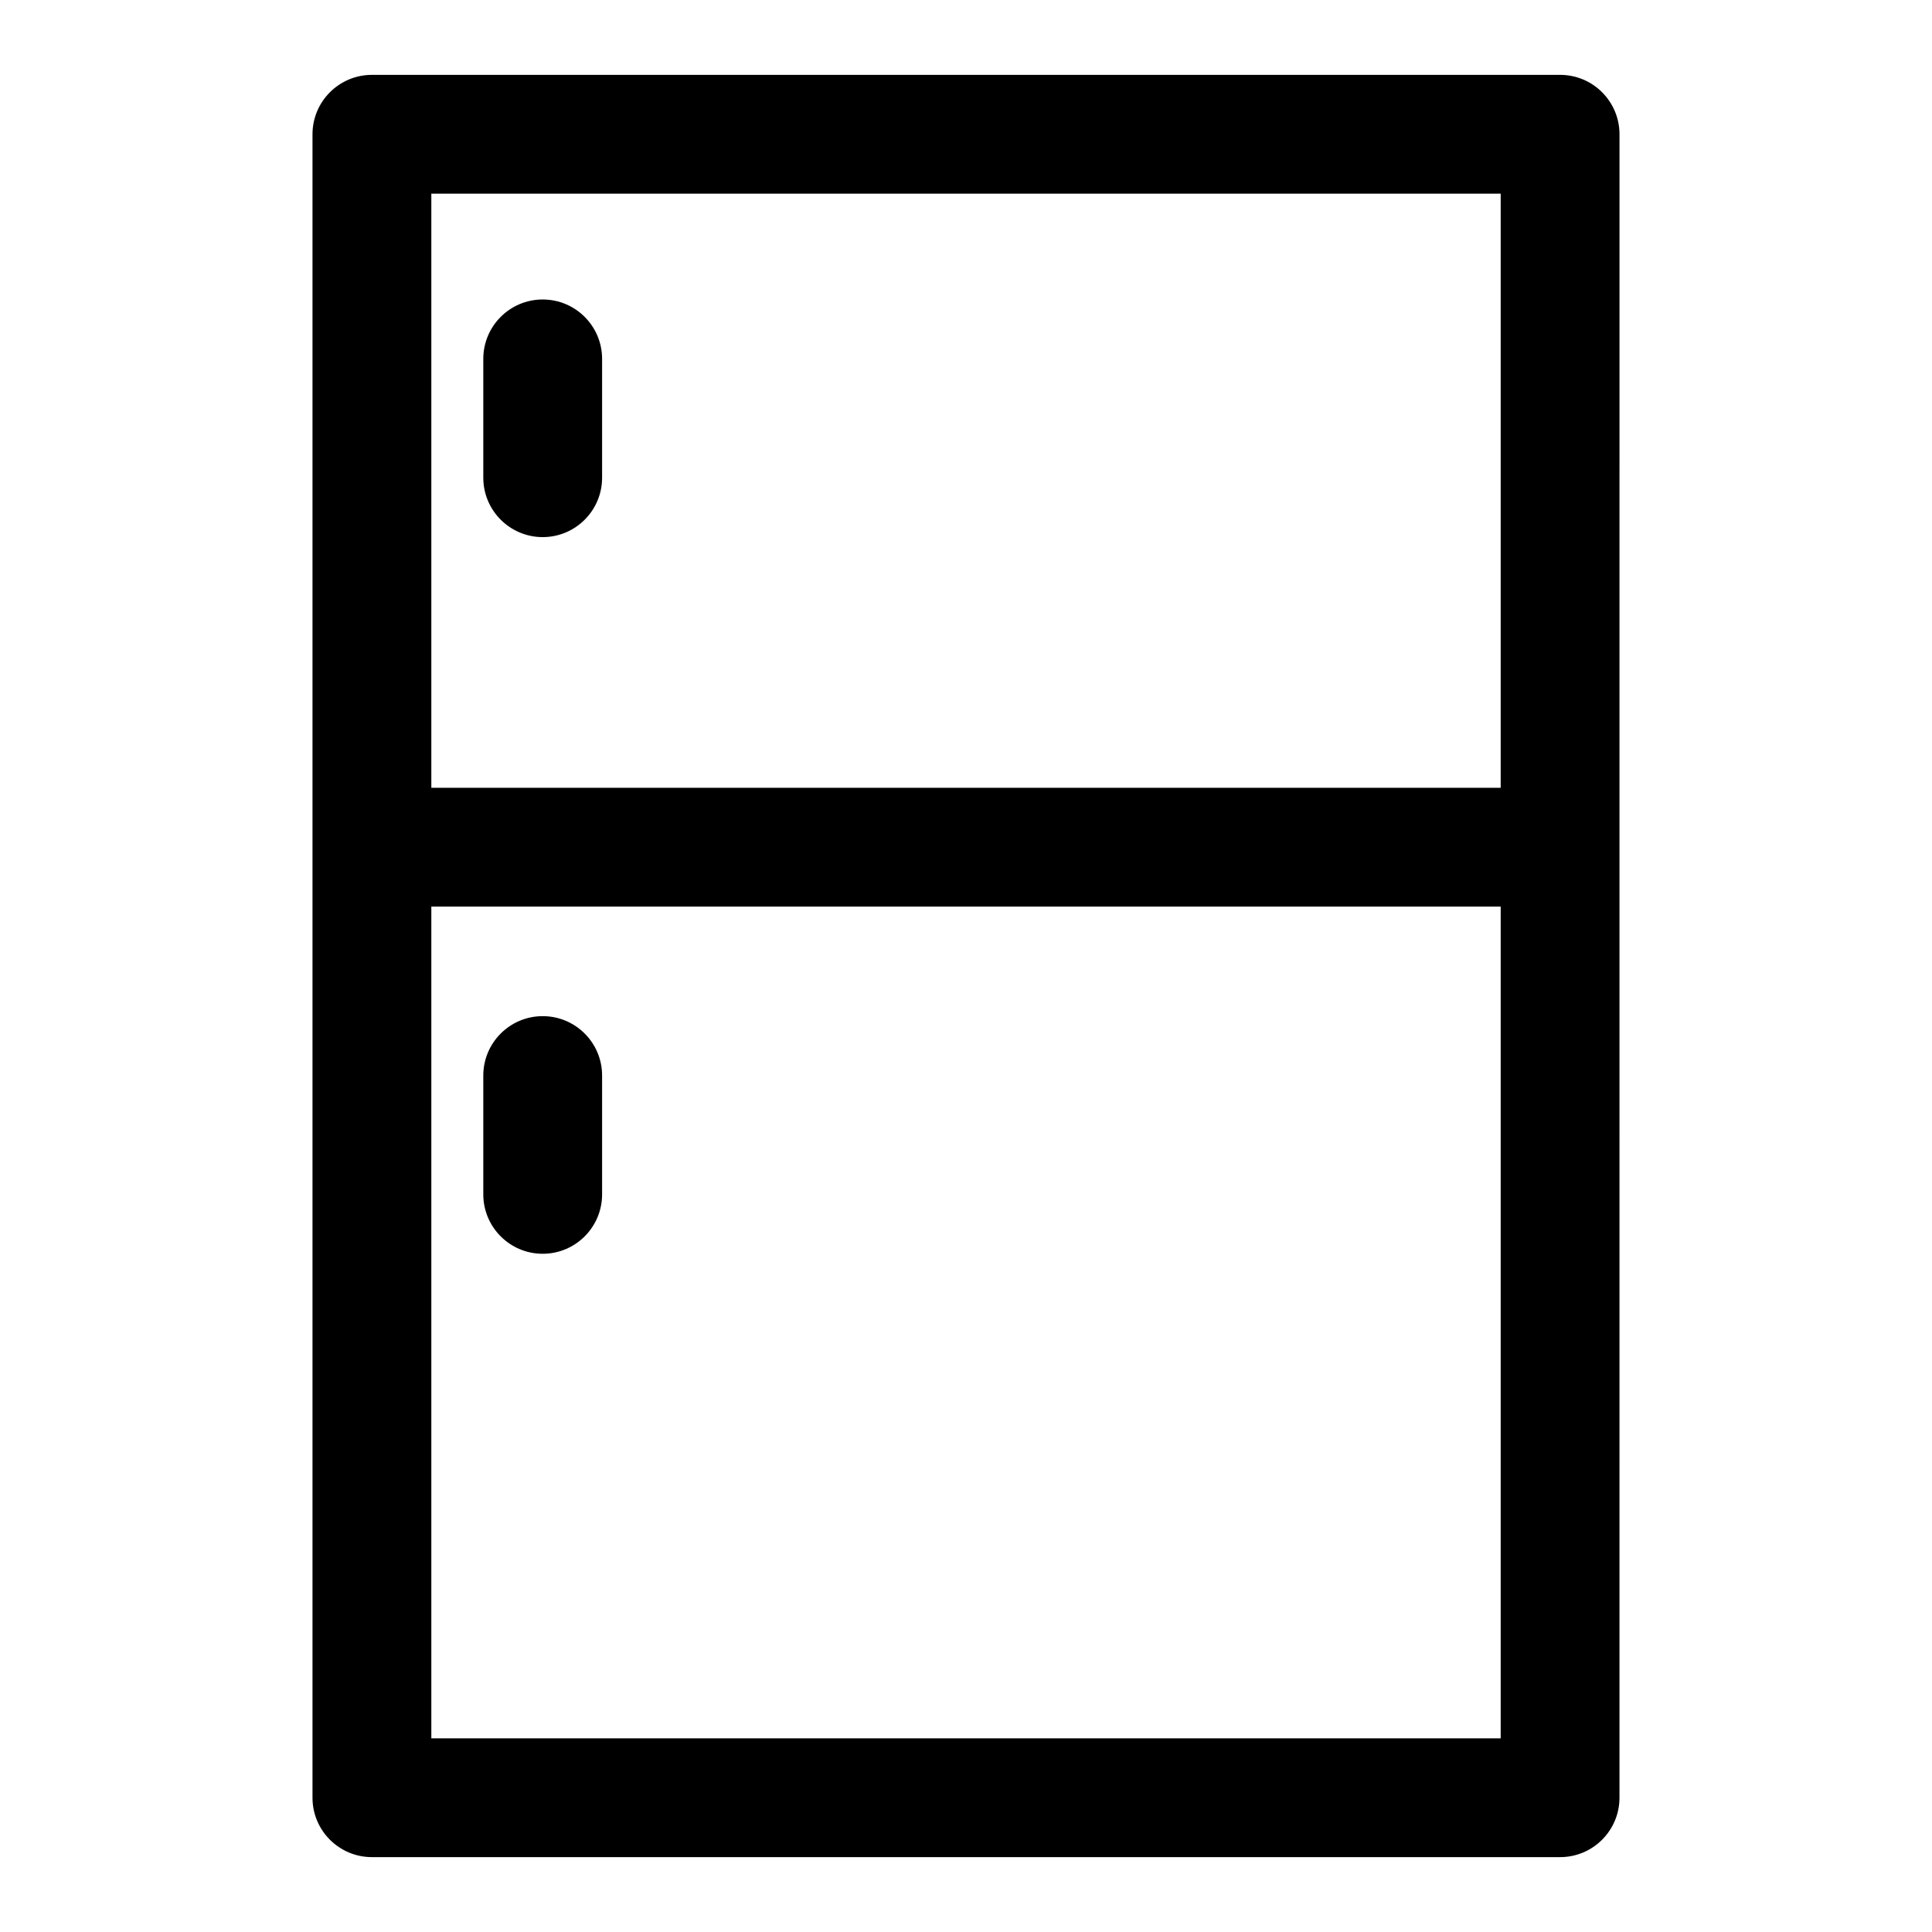
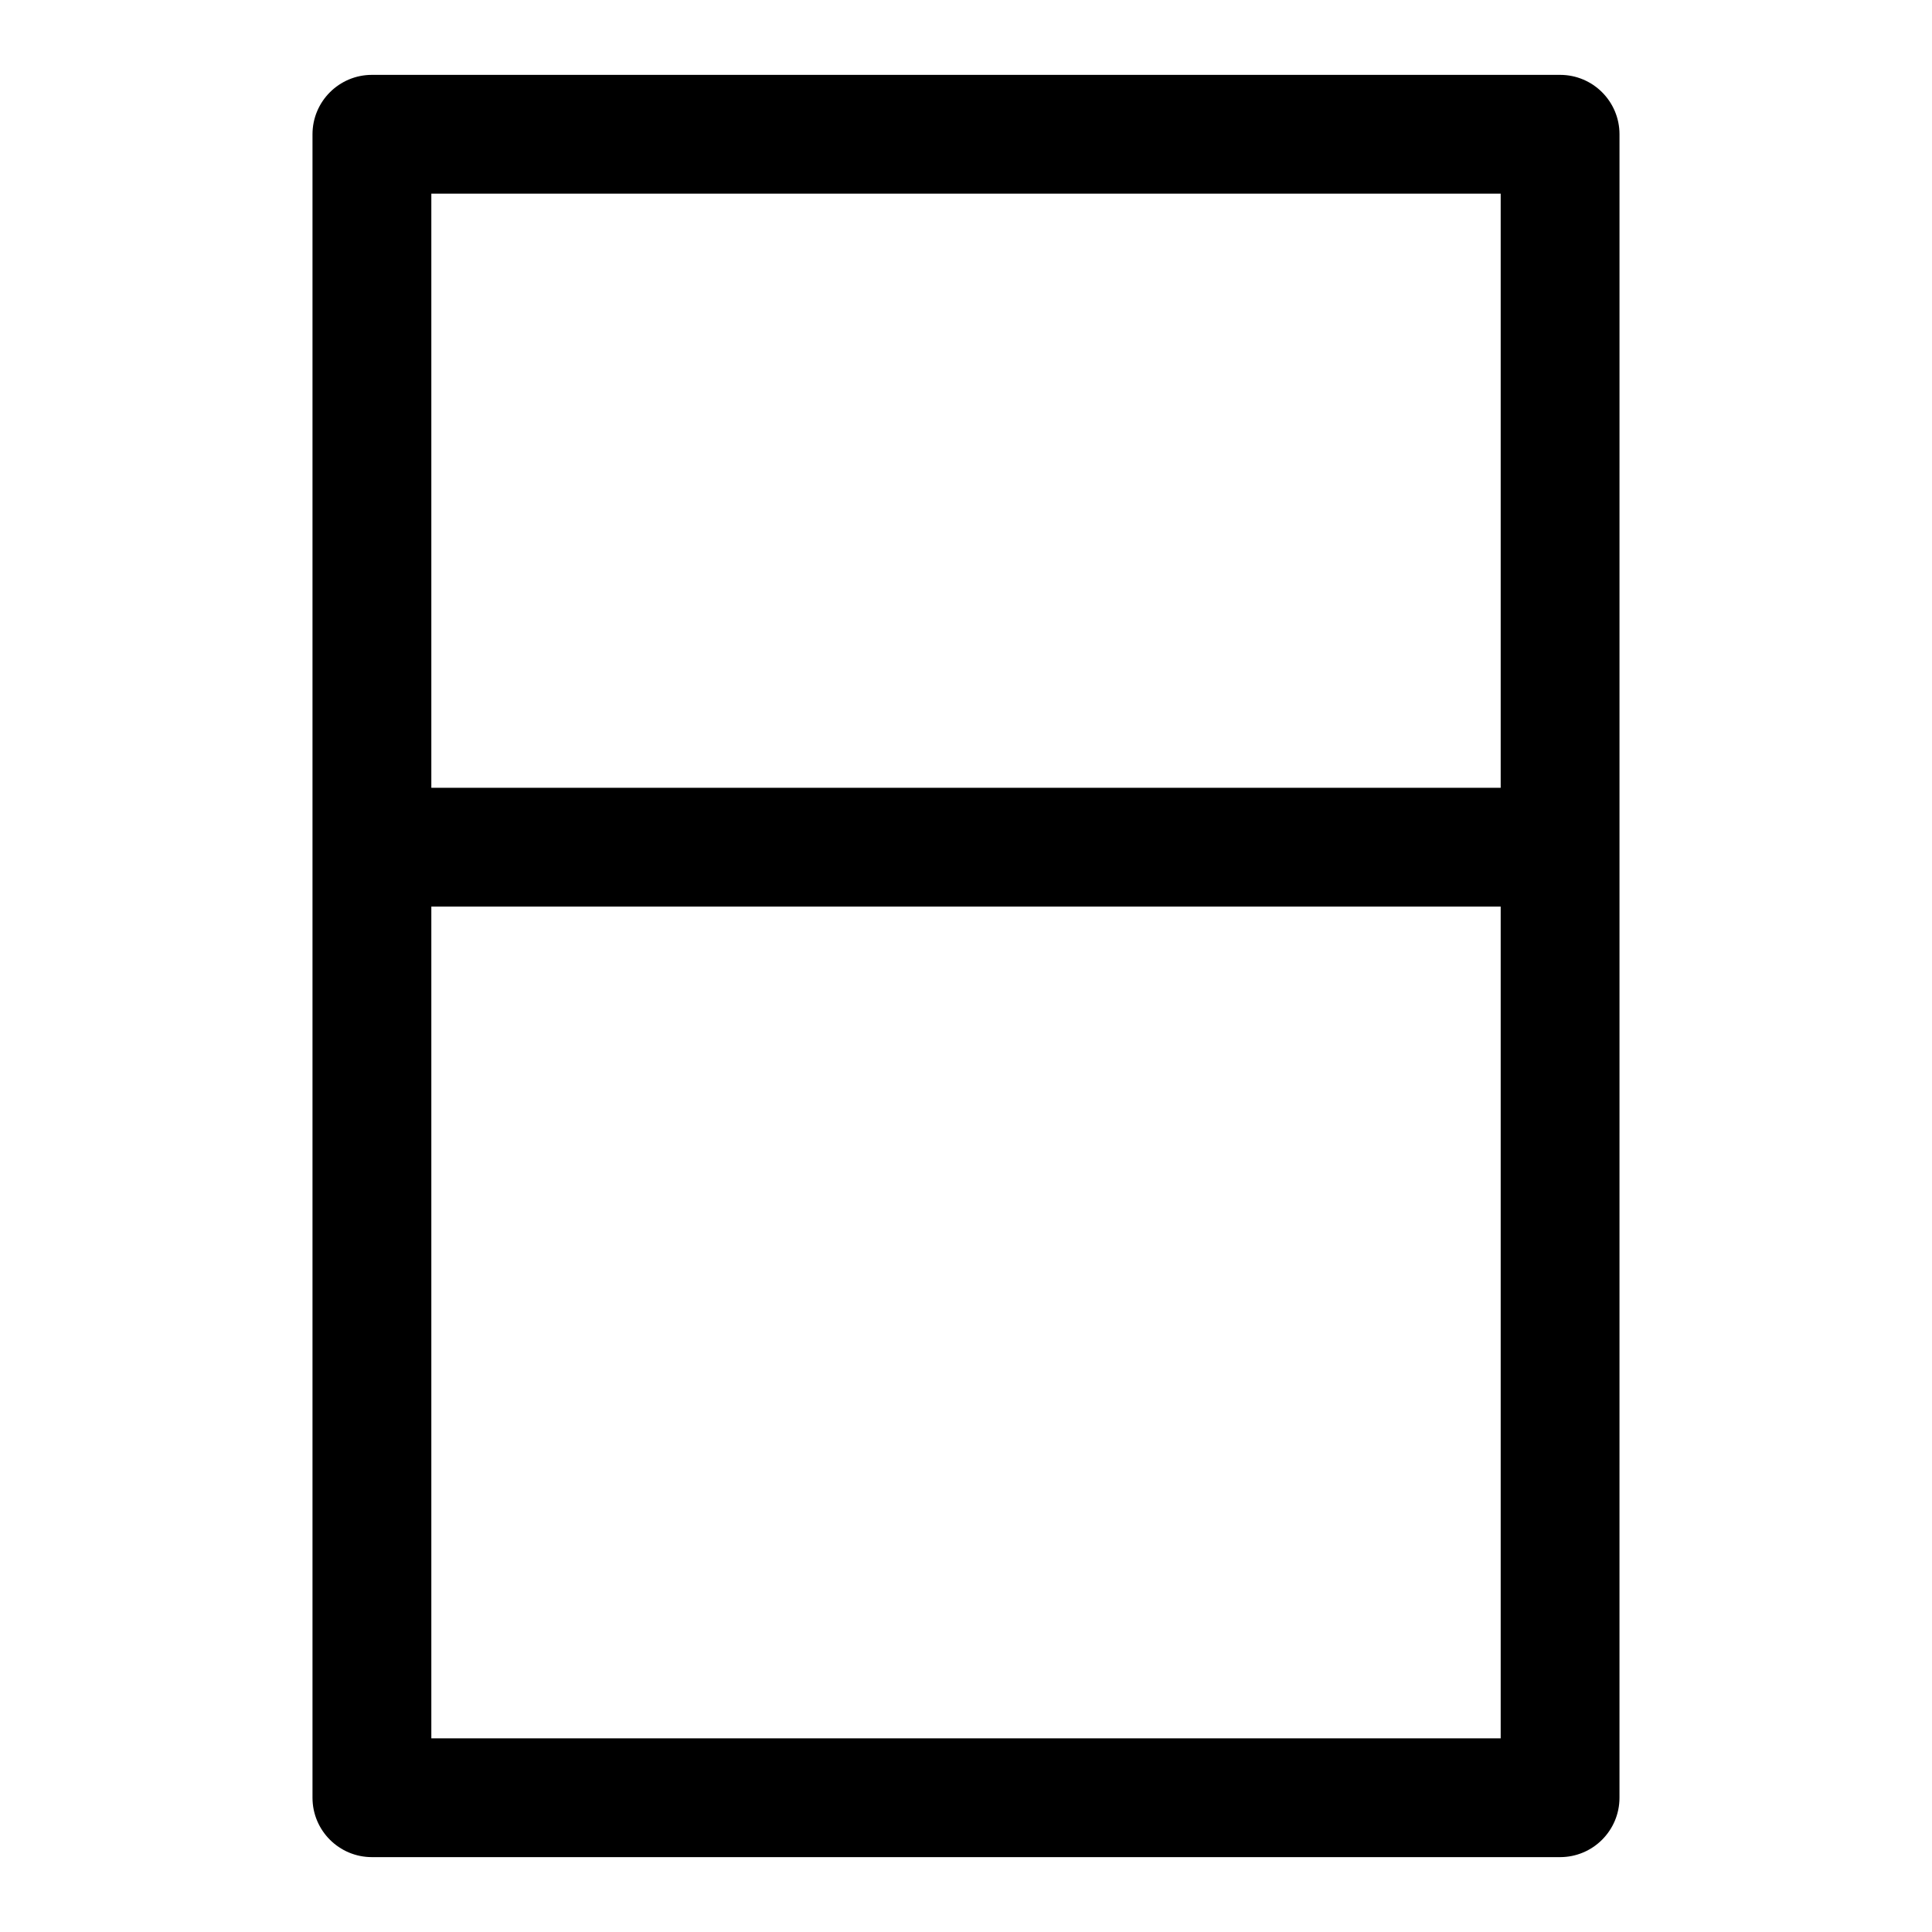
<svg xmlns="http://www.w3.org/2000/svg" fill="#000000" width="800px" height="800px" version="1.1" viewBox="144 144 512 512">
  <g>
    <path d="m557.44 163.84h-314.88c-8.691 0-15.746 7.055-15.746 15.746v440.83c0 8.691 7.055 15.742 15.742 15.742h314.88c8.707 0 15.742-7.055 15.742-15.742l0.004-440.83c0-8.691-7.039-15.746-15.746-15.746zm-15.742 31.488v157.44h-283.39v-157.44zm-283.39 409.35v-220.42h283.39v220.42z" />
-     <path d="m287.82 286.34c8.691 0 15.742-7.055 15.742-15.742v-31.488c0-8.691-7.055-15.742-15.742-15.742-8.691 0-15.742 7.055-15.742 15.742v31.488c0 8.688 7.055 15.742 15.742 15.742z" />
-     <path d="m287.82 413.29c-8.691 0-15.742 7.055-15.742 15.742v31.488c0 8.691 7.055 15.742 15.742 15.742 8.691 0 15.742-7.055 15.742-15.742v-31.488c0.004-8.688-7.051-15.742-15.742-15.742z" />
  </g>
</svg>